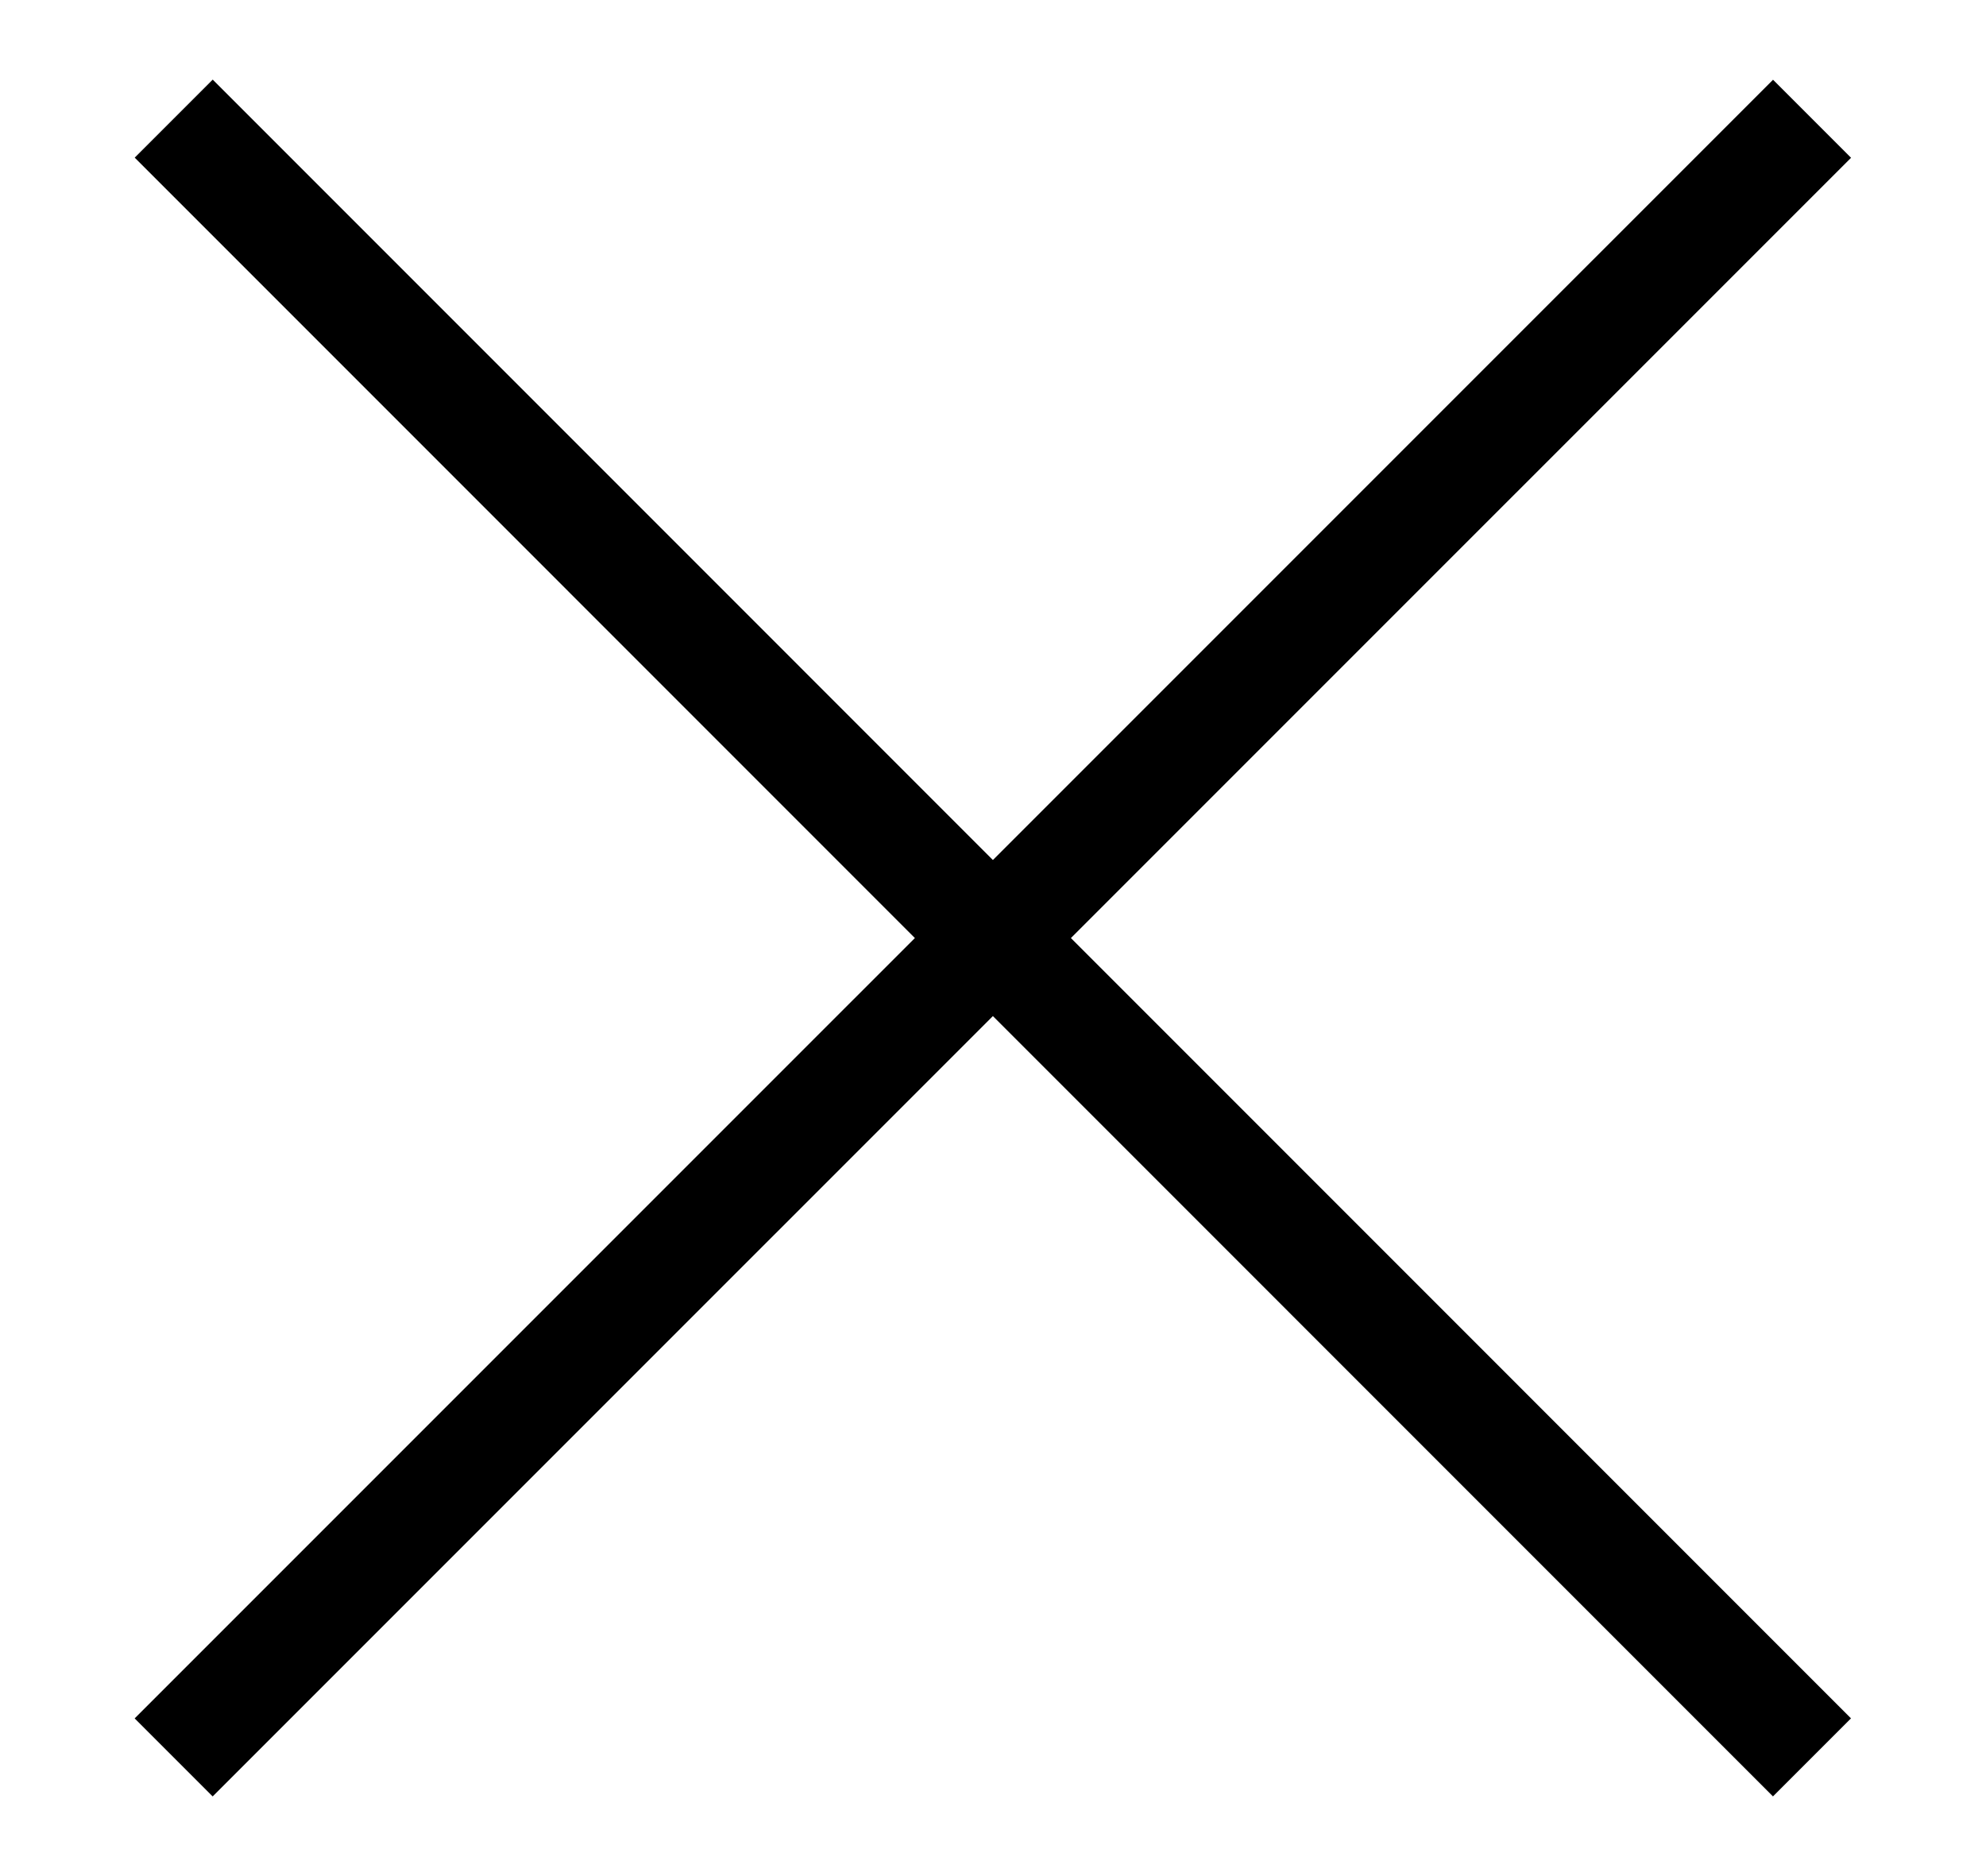
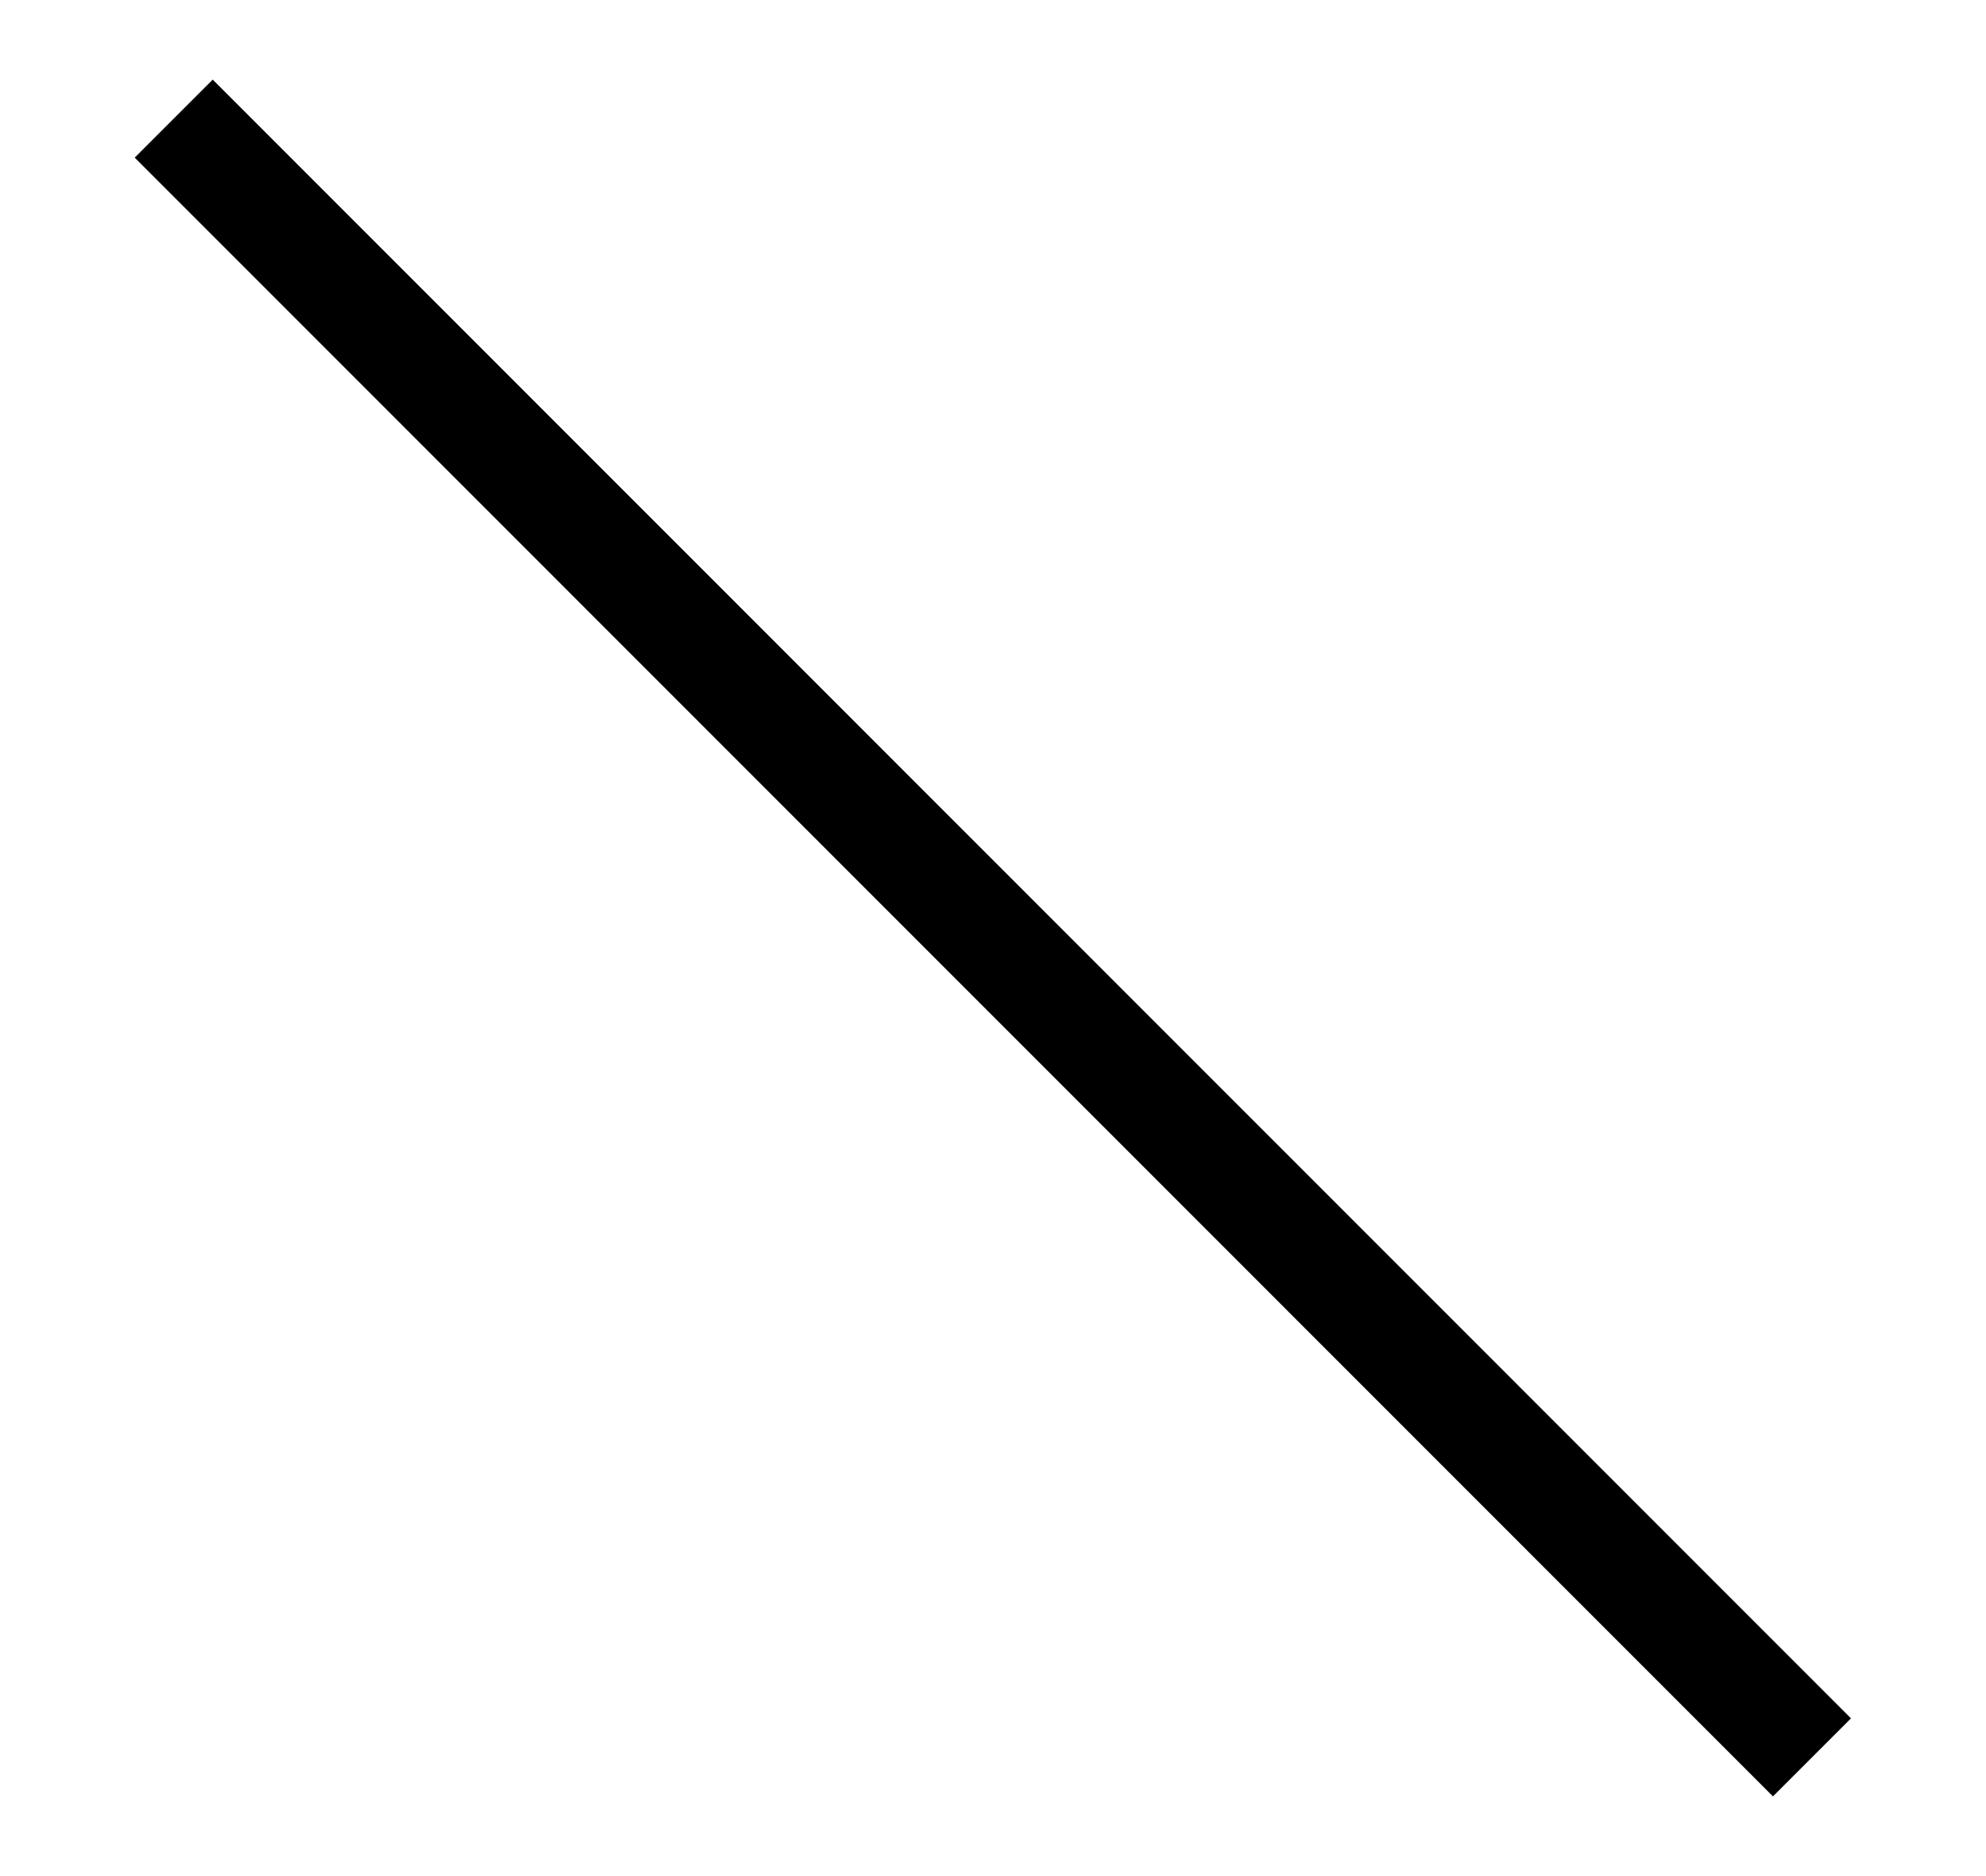
<svg xmlns="http://www.w3.org/2000/svg" width="18px" height="17px" viewBox="0 0 18 17" version="1.1">
  <title>Group 2</title>
  <g id="Blauer-HT" stroke="none" stroke-width="1" fill="none" fill-rule="evenodd" stroke-linecap="square">
    <g id="Menu_00" transform="translate(-1381, -51)" stroke="#000000">
      <g id="Cerca_00" transform="translate(40, 40)">
        <g id="Group-2" transform="translate(1342, 11)">
-           <line x1="-2" y1="8.341" x2="17.997" y2="8.659" id="Line-2-Copy-2" transform="translate(7.999, 8.5) rotate(-45.909) translate(-7.999, -8.5) " />
          <line x1="-2" y1="8.341" x2="17.997" y2="8.659" id="Line-2-Copy-4" transform="translate(7.999, 8.5) rotate(44.091) translate(-7.999, -8.5) " />
        </g>
      </g>
    </g>
  </g>
</svg>